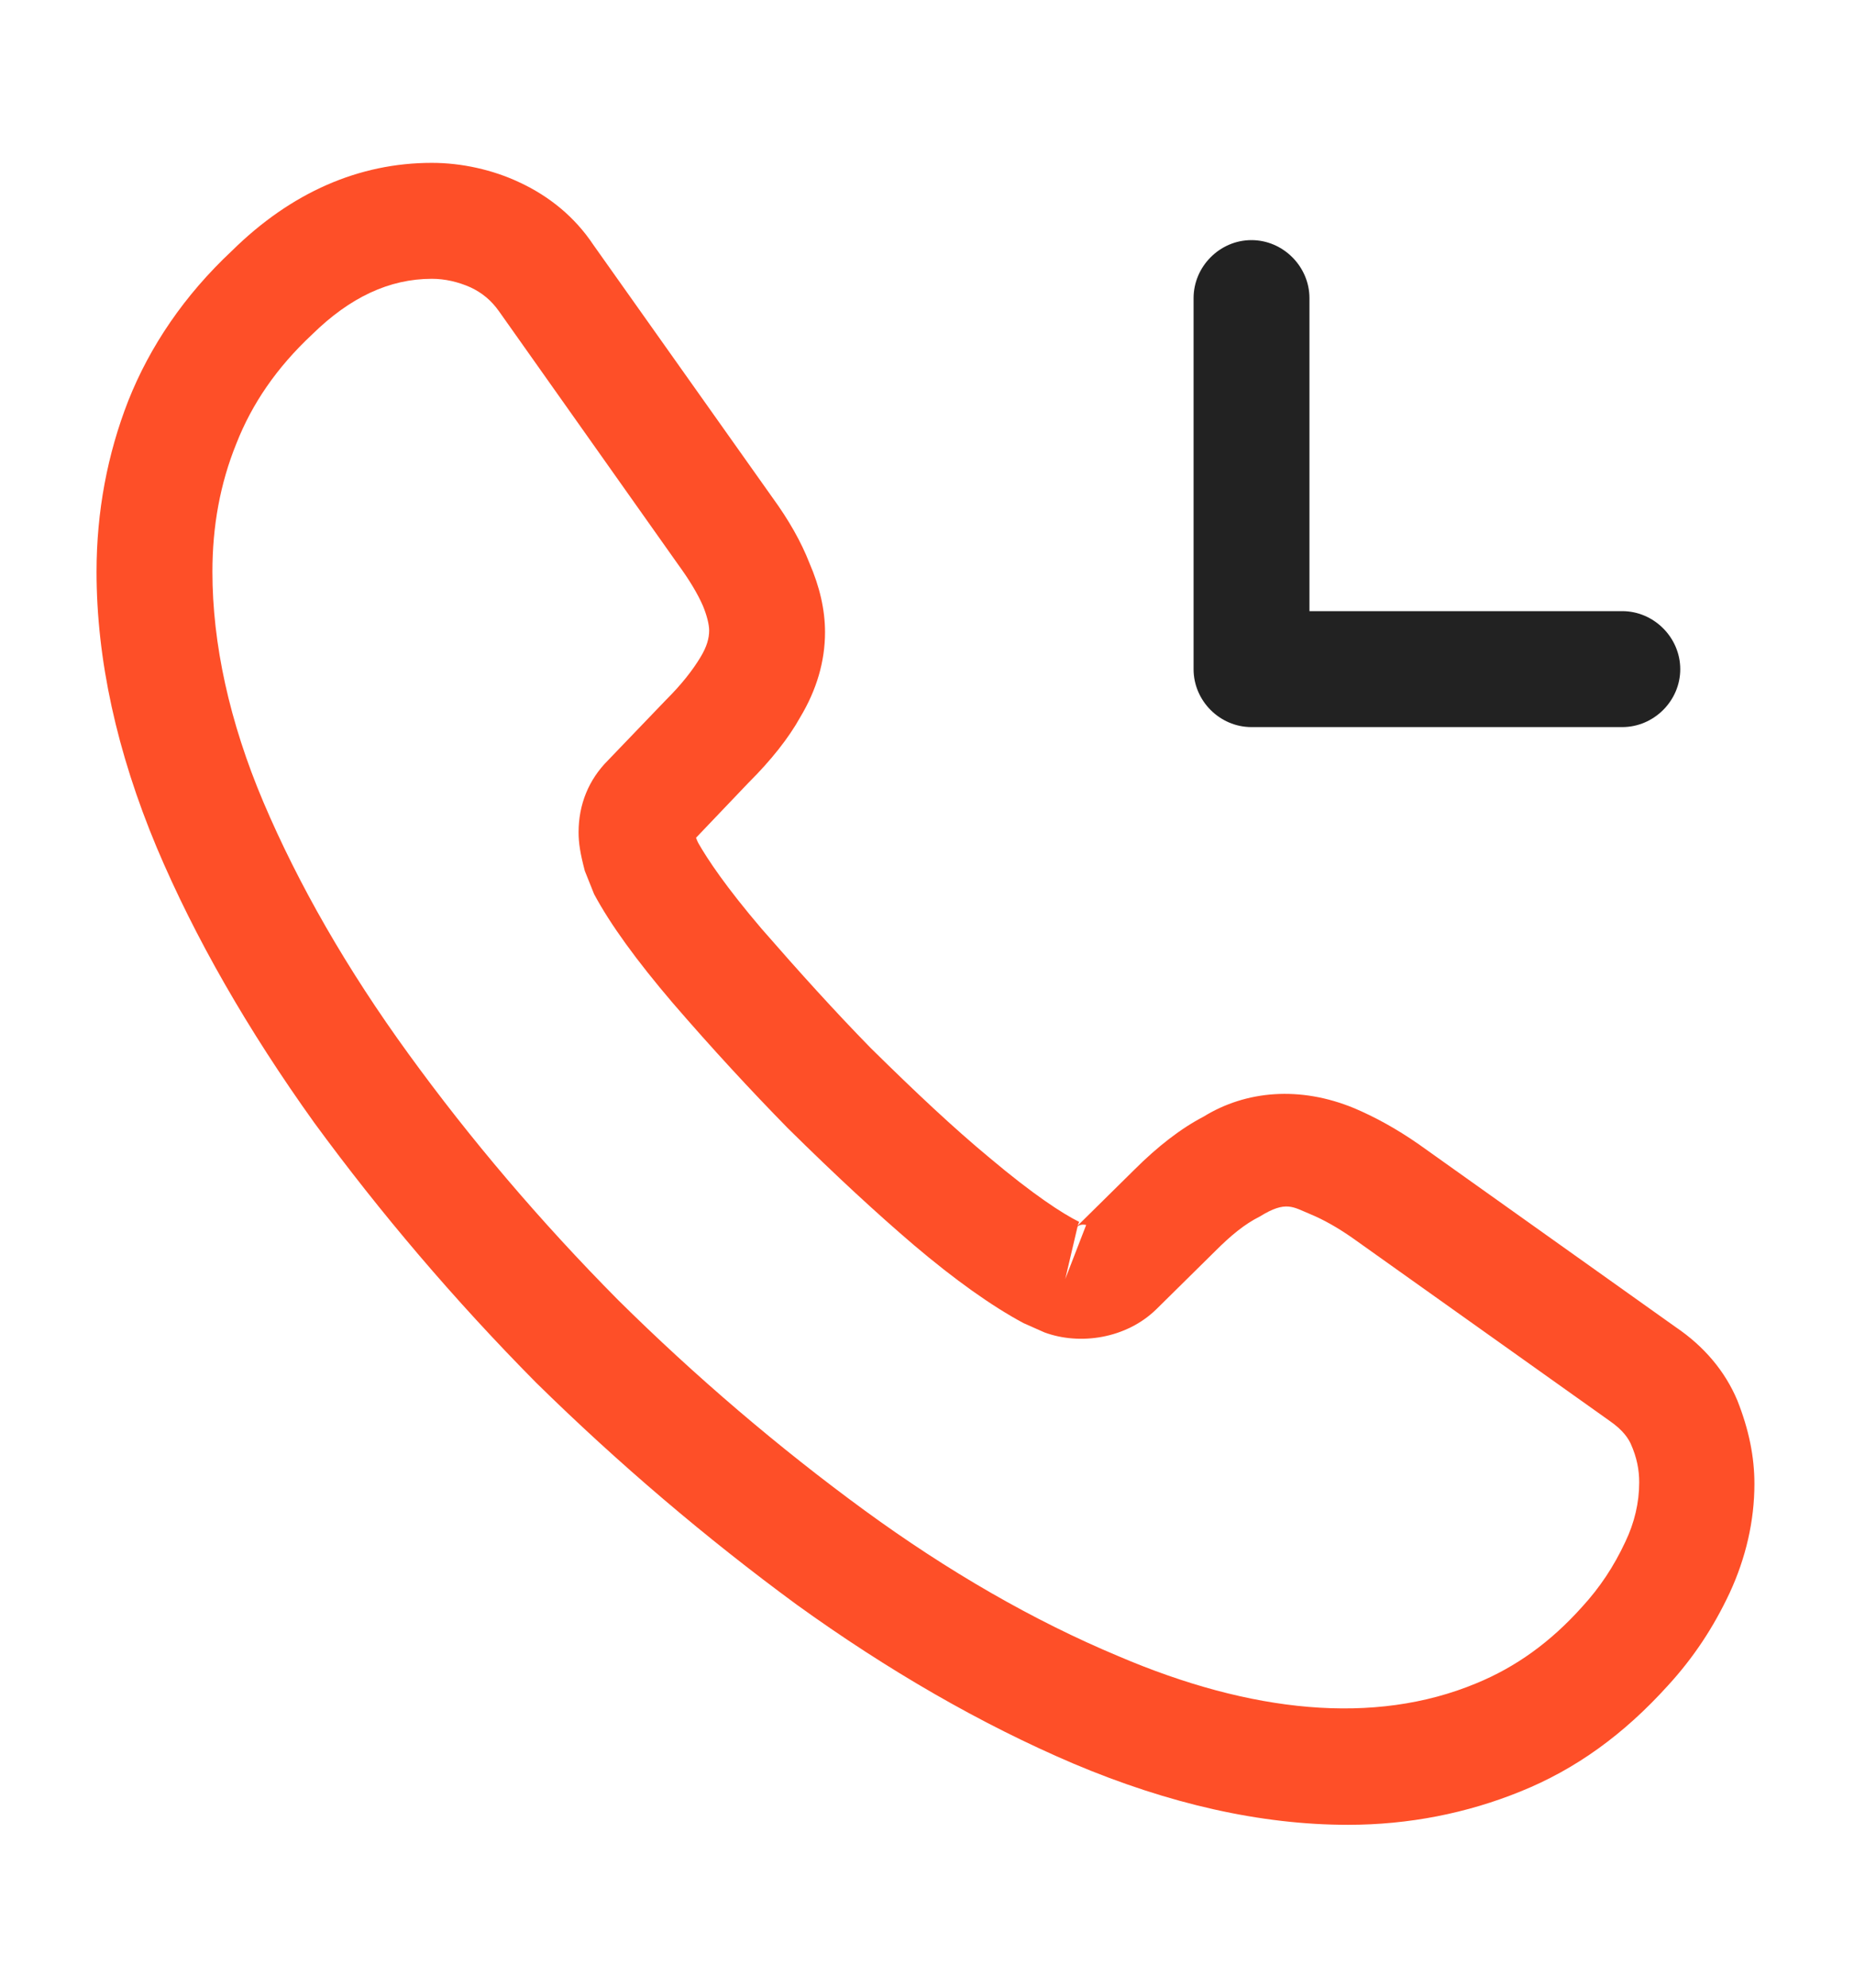
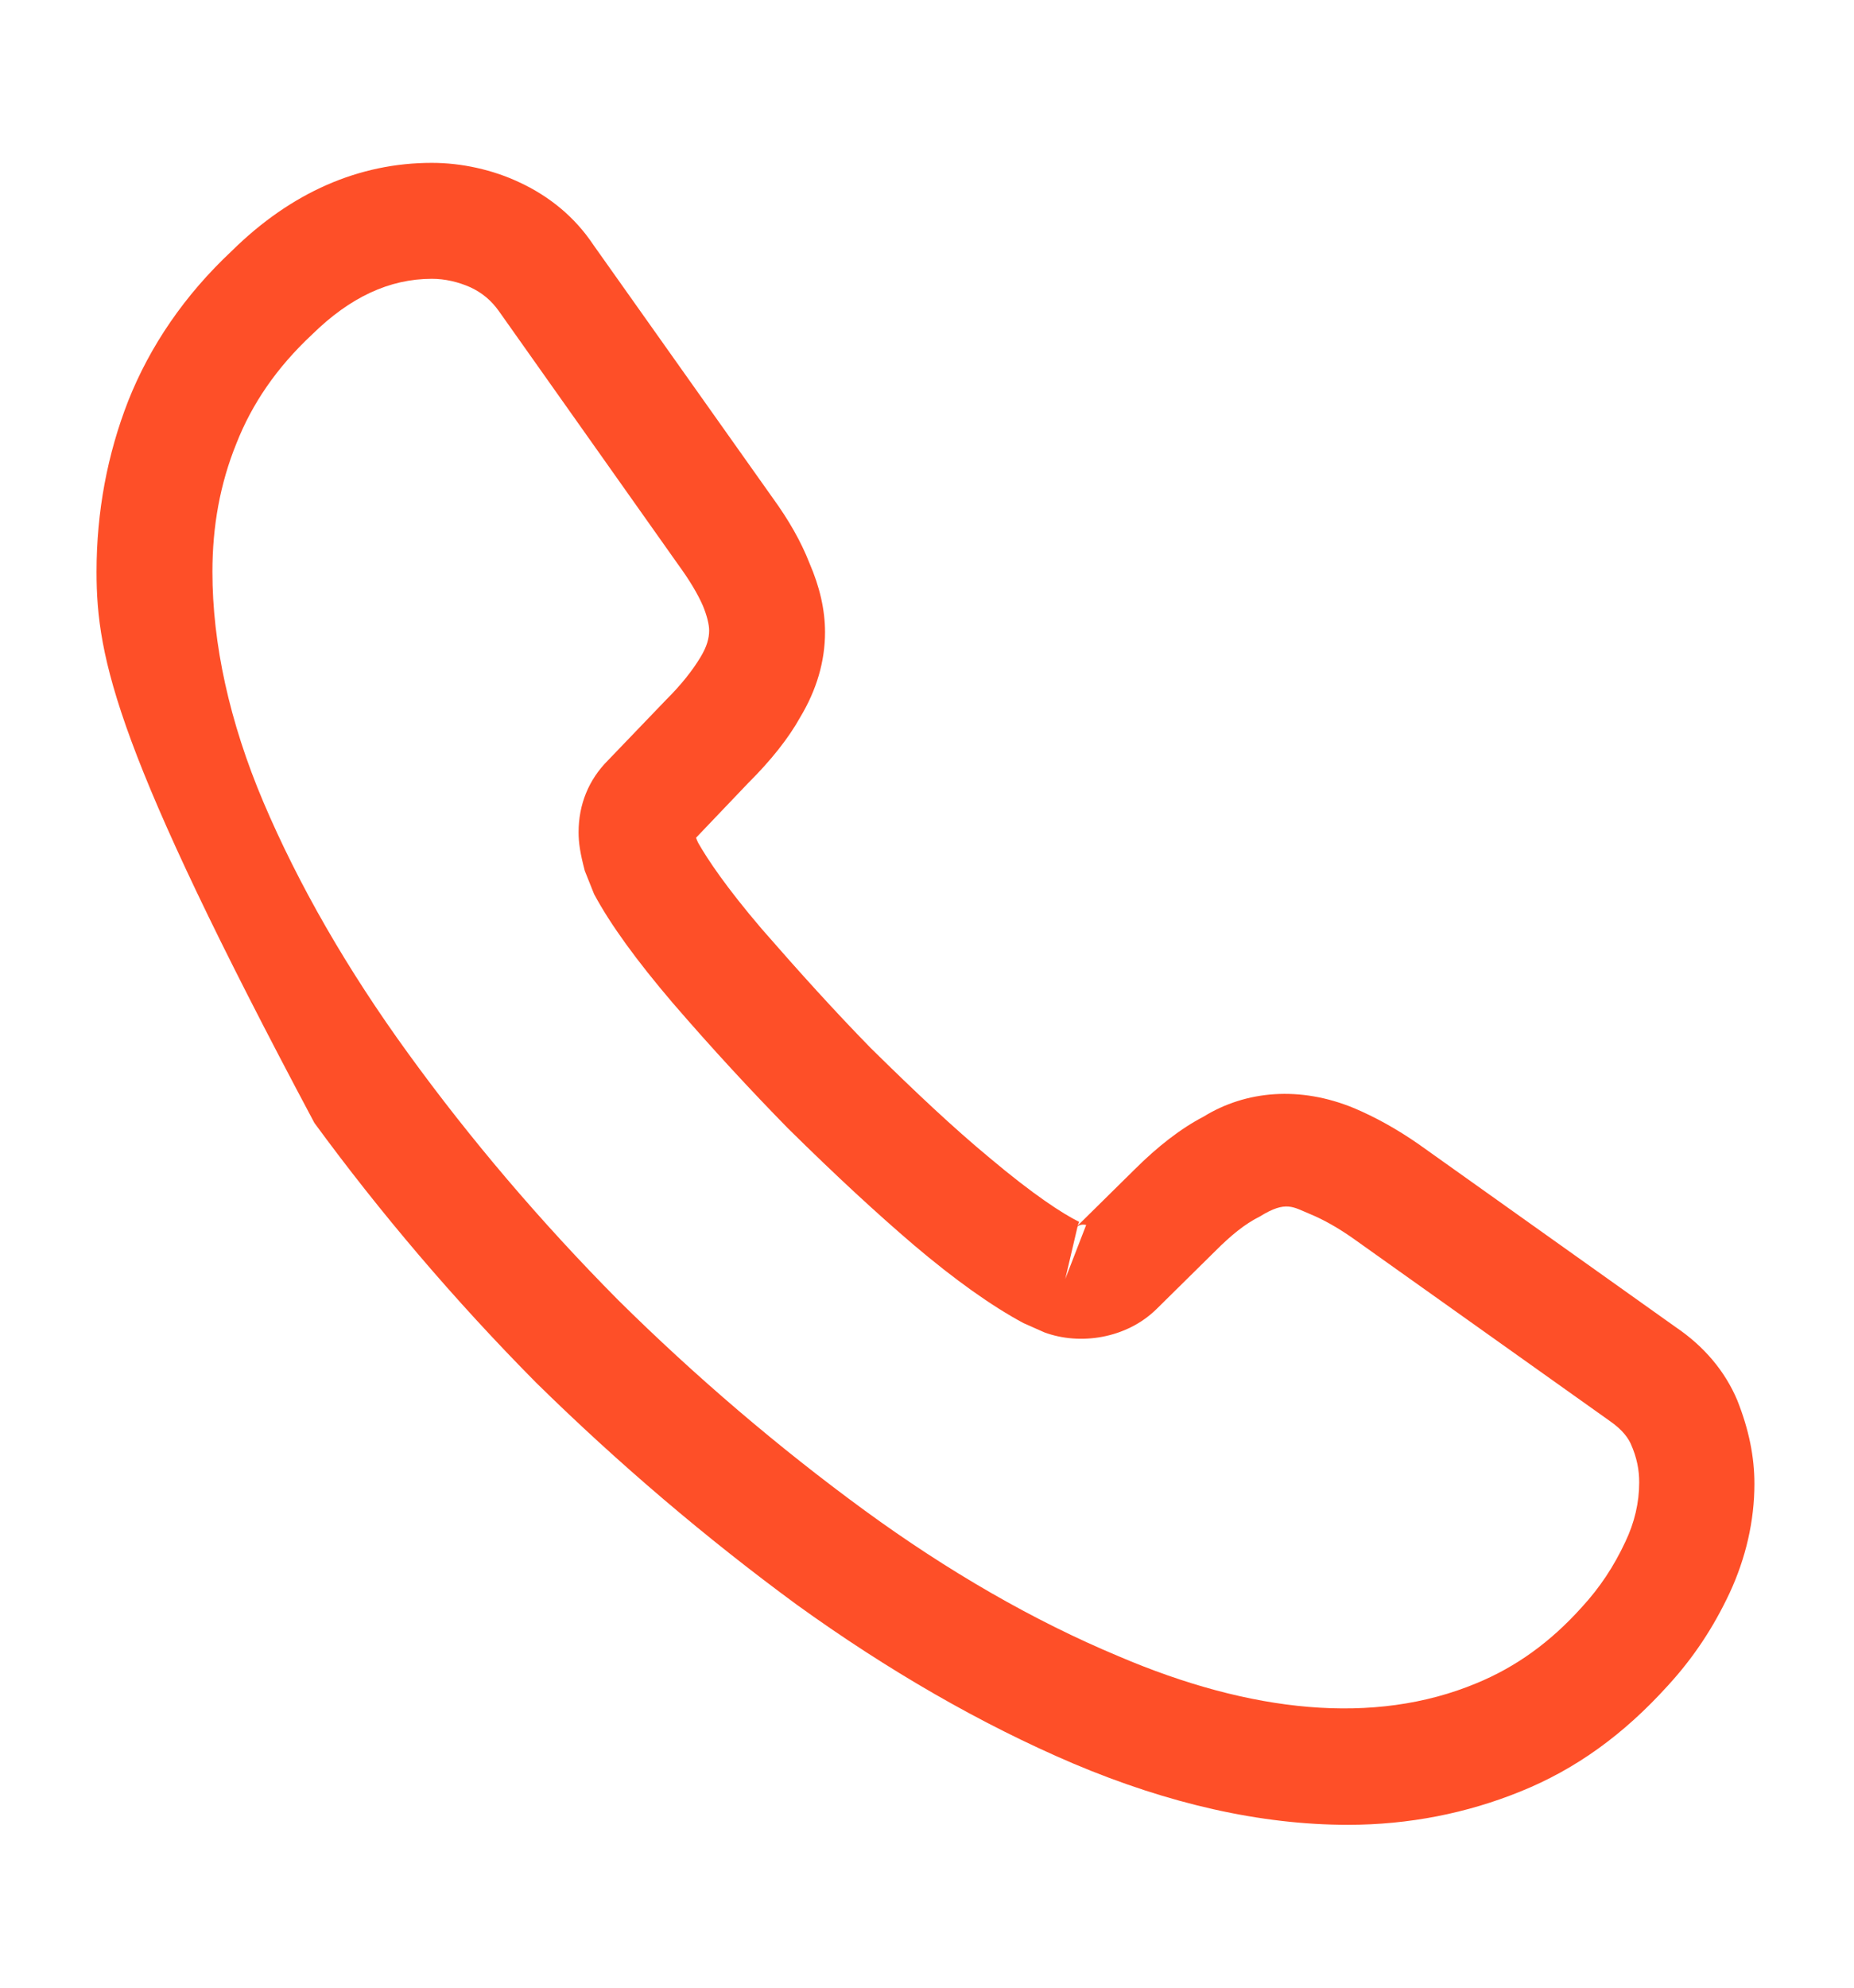
<svg xmlns="http://www.w3.org/2000/svg" width="14" height="15" viewBox="0 0 14 15" fill="none">
-   <path d="M10.179 13.771C9.52 13.771 8.826 13.613 8.108 13.31C7.408 13.012 6.702 12.604 6.014 12.108C5.332 11.607 4.672 11.047 4.048 10.434C3.43 9.81 2.87 9.151 2.374 8.474C1.872 7.774 1.47 7.074 1.184 6.397C0.881 5.674 0.729 4.974 0.729 4.315C0.729 3.86 0.811 3.428 0.968 3.026C1.132 2.612 1.394 2.227 1.75 1.894C2.199 1.451 2.712 1.229 3.261 1.229C3.488 1.229 3.722 1.282 3.92 1.375C4.147 1.48 4.34 1.637 4.48 1.847L5.833 3.755C5.956 3.924 6.049 4.087 6.113 4.251C6.189 4.426 6.23 4.601 6.23 4.77C6.23 4.992 6.166 5.207 6.043 5.412C5.956 5.569 5.822 5.738 5.652 5.907L5.256 6.322C5.262 6.339 5.267 6.351 5.273 6.362C5.343 6.485 5.483 6.695 5.752 7.01C6.037 7.337 6.306 7.634 6.574 7.908C6.918 8.247 7.204 8.515 7.472 8.737C7.805 9.017 8.021 9.157 8.149 9.221L8.137 9.25L8.563 8.83C8.744 8.649 8.919 8.515 9.088 8.427C9.409 8.229 9.817 8.194 10.226 8.363C10.377 8.427 10.541 8.515 10.716 8.637L12.652 10.014C12.868 10.16 13.026 10.347 13.119 10.568C13.207 10.79 13.248 10.994 13.248 11.198C13.248 11.478 13.183 11.758 13.061 12.021C12.938 12.283 12.787 12.511 12.594 12.721C12.262 13.088 11.9 13.351 11.48 13.52C11.078 13.683 10.64 13.771 10.179 13.771ZM3.261 2.104C2.94 2.104 2.642 2.244 2.357 2.524C2.088 2.775 1.902 3.049 1.785 3.347C1.662 3.65 1.604 3.971 1.604 4.315C1.604 4.857 1.732 5.447 1.989 6.053C2.252 6.672 2.619 7.313 3.086 7.955C3.552 8.597 4.083 9.221 4.667 9.81C5.25 10.387 5.88 10.924 6.527 11.397C7.157 11.857 7.805 12.231 8.447 12.499C9.444 12.925 10.377 13.024 11.148 12.703C11.445 12.581 11.707 12.394 11.947 12.126C12.081 11.98 12.186 11.822 12.273 11.636C12.343 11.49 12.378 11.338 12.378 11.187C12.378 11.093 12.361 11 12.314 10.895C12.297 10.86 12.262 10.796 12.151 10.72L10.214 9.343C10.098 9.262 9.992 9.203 9.893 9.162C9.765 9.11 9.712 9.057 9.514 9.18C9.397 9.238 9.292 9.326 9.176 9.442L8.732 9.88C8.505 10.102 8.155 10.154 7.887 10.055L7.729 9.985C7.49 9.857 7.21 9.658 6.901 9.396C6.621 9.157 6.317 8.877 5.95 8.515C5.664 8.223 5.378 7.914 5.081 7.57C4.807 7.249 4.608 6.975 4.486 6.747L4.416 6.572C4.381 6.438 4.369 6.362 4.369 6.281C4.369 6.071 4.445 5.884 4.591 5.738L5.028 5.283C5.145 5.167 5.232 5.056 5.291 4.957C5.337 4.881 5.355 4.817 5.355 4.758C5.355 4.712 5.337 4.642 5.308 4.572C5.267 4.478 5.203 4.373 5.122 4.262L3.768 2.349C3.71 2.267 3.64 2.209 3.552 2.168C3.459 2.127 3.36 2.104 3.261 2.104ZM8.137 9.256L8.044 9.652L8.202 9.244C8.172 9.238 8.149 9.244 8.137 9.256Z" fill="#FE4F28" />
-   <path d="M12.25 5.487H9.45C9.211 5.487 9.013 5.289 9.013 5.05V2.25C9.013 2.011 9.211 1.812 9.45 1.812C9.689 1.812 9.888 2.011 9.888 2.25V4.612H12.25C12.489 4.612 12.688 4.811 12.688 5.05C12.688 5.289 12.489 5.487 12.25 5.487Z" fill="#222222" />
+   <path d="M10.179 13.771C9.52 13.771 8.826 13.613 8.108 13.31C7.408 13.012 6.702 12.604 6.014 12.108C5.332 11.607 4.672 11.047 4.048 10.434C3.43 9.81 2.87 9.151 2.374 8.474C0.881 5.674 0.729 4.974 0.729 4.315C0.729 3.86 0.811 3.428 0.968 3.026C1.132 2.612 1.394 2.227 1.75 1.894C2.199 1.451 2.712 1.229 3.261 1.229C3.488 1.229 3.722 1.282 3.92 1.375C4.147 1.48 4.34 1.637 4.48 1.847L5.833 3.755C5.956 3.924 6.049 4.087 6.113 4.251C6.189 4.426 6.23 4.601 6.23 4.77C6.23 4.992 6.166 5.207 6.043 5.412C5.956 5.569 5.822 5.738 5.652 5.907L5.256 6.322C5.262 6.339 5.267 6.351 5.273 6.362C5.343 6.485 5.483 6.695 5.752 7.01C6.037 7.337 6.306 7.634 6.574 7.908C6.918 8.247 7.204 8.515 7.472 8.737C7.805 9.017 8.021 9.157 8.149 9.221L8.137 9.25L8.563 8.83C8.744 8.649 8.919 8.515 9.088 8.427C9.409 8.229 9.817 8.194 10.226 8.363C10.377 8.427 10.541 8.515 10.716 8.637L12.652 10.014C12.868 10.16 13.026 10.347 13.119 10.568C13.207 10.79 13.248 10.994 13.248 11.198C13.248 11.478 13.183 11.758 13.061 12.021C12.938 12.283 12.787 12.511 12.594 12.721C12.262 13.088 11.9 13.351 11.48 13.52C11.078 13.683 10.64 13.771 10.179 13.771ZM3.261 2.104C2.94 2.104 2.642 2.244 2.357 2.524C2.088 2.775 1.902 3.049 1.785 3.347C1.662 3.65 1.604 3.971 1.604 4.315C1.604 4.857 1.732 5.447 1.989 6.053C2.252 6.672 2.619 7.313 3.086 7.955C3.552 8.597 4.083 9.221 4.667 9.81C5.25 10.387 5.88 10.924 6.527 11.397C7.157 11.857 7.805 12.231 8.447 12.499C9.444 12.925 10.377 13.024 11.148 12.703C11.445 12.581 11.707 12.394 11.947 12.126C12.081 11.98 12.186 11.822 12.273 11.636C12.343 11.49 12.378 11.338 12.378 11.187C12.378 11.093 12.361 11 12.314 10.895C12.297 10.86 12.262 10.796 12.151 10.72L10.214 9.343C10.098 9.262 9.992 9.203 9.893 9.162C9.765 9.11 9.712 9.057 9.514 9.18C9.397 9.238 9.292 9.326 9.176 9.442L8.732 9.88C8.505 10.102 8.155 10.154 7.887 10.055L7.729 9.985C7.49 9.857 7.21 9.658 6.901 9.396C6.621 9.157 6.317 8.877 5.95 8.515C5.664 8.223 5.378 7.914 5.081 7.57C4.807 7.249 4.608 6.975 4.486 6.747L4.416 6.572C4.381 6.438 4.369 6.362 4.369 6.281C4.369 6.071 4.445 5.884 4.591 5.738L5.028 5.283C5.145 5.167 5.232 5.056 5.291 4.957C5.337 4.881 5.355 4.817 5.355 4.758C5.355 4.712 5.337 4.642 5.308 4.572C5.267 4.478 5.203 4.373 5.122 4.262L3.768 2.349C3.71 2.267 3.64 2.209 3.552 2.168C3.459 2.127 3.36 2.104 3.261 2.104ZM8.137 9.256L8.044 9.652L8.202 9.244C8.172 9.238 8.149 9.244 8.137 9.256Z" fill="#FE4F28" />
</svg>